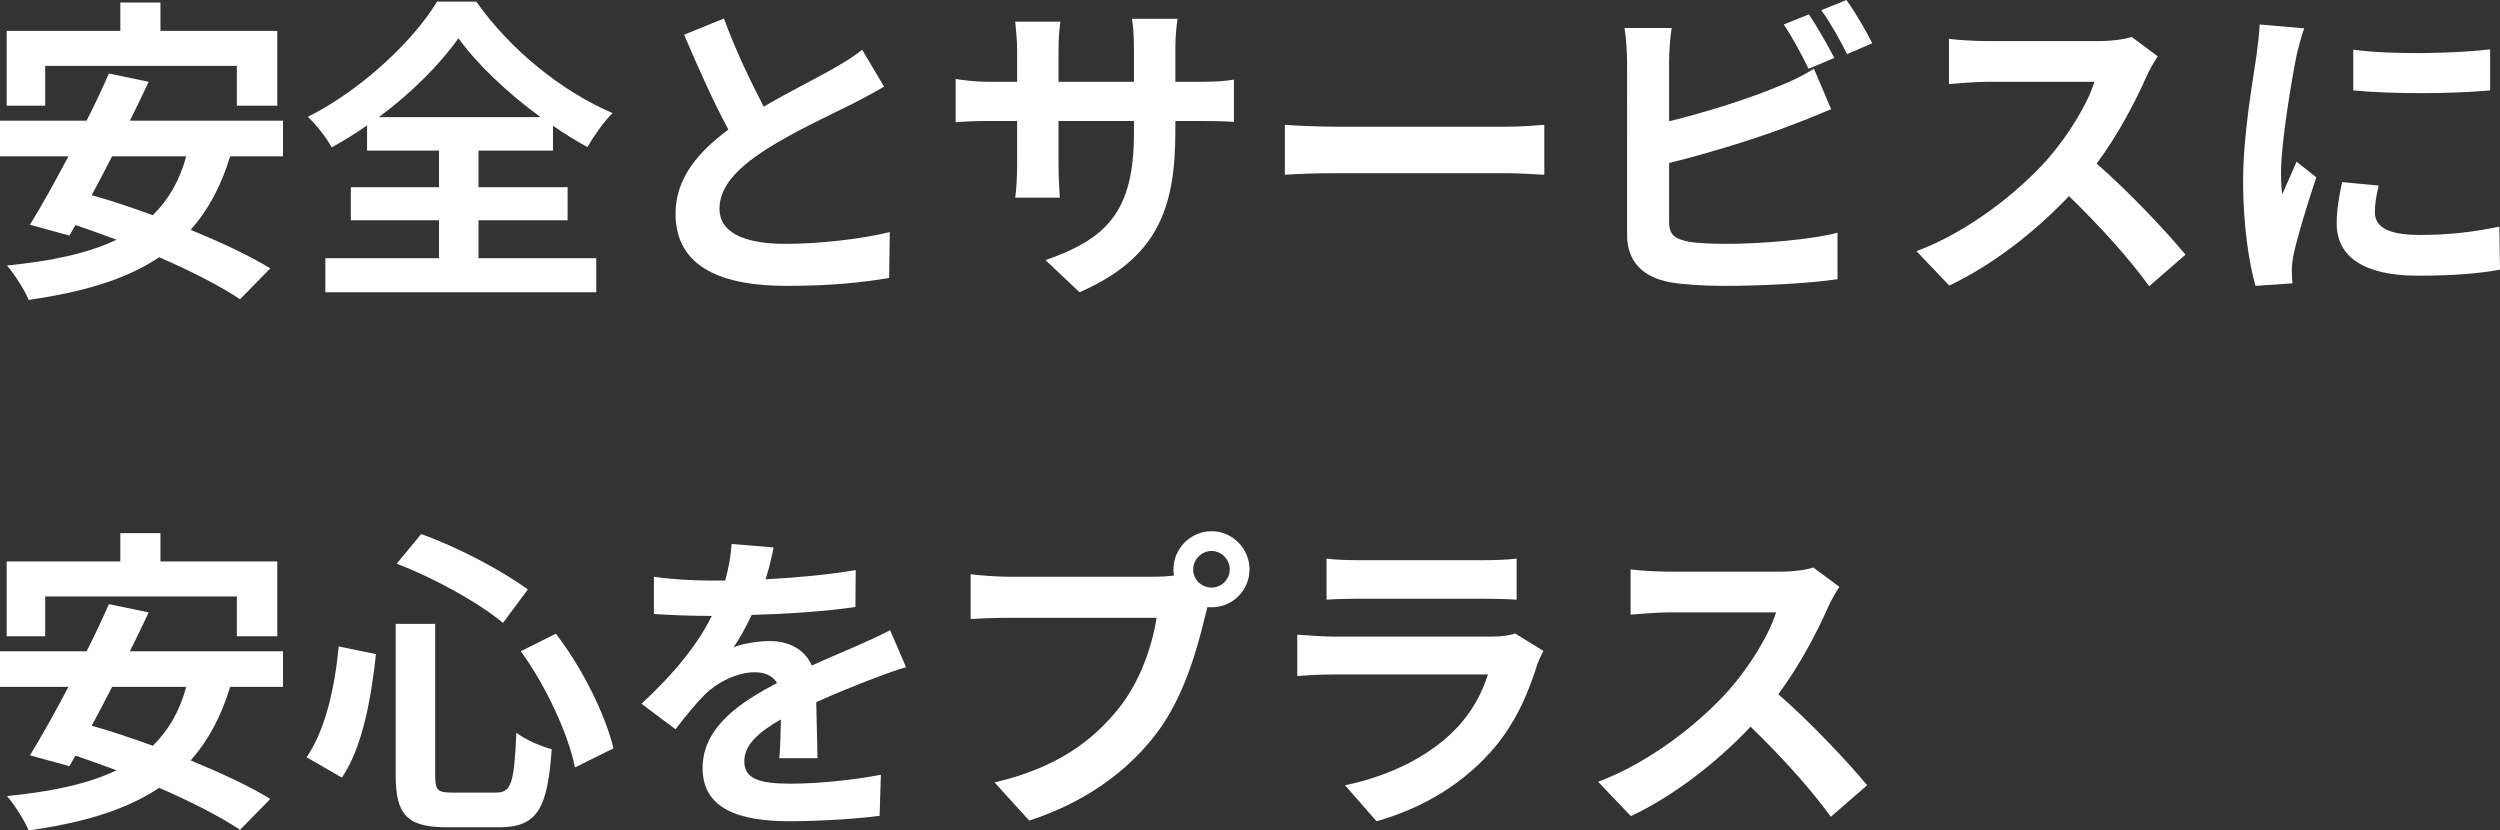
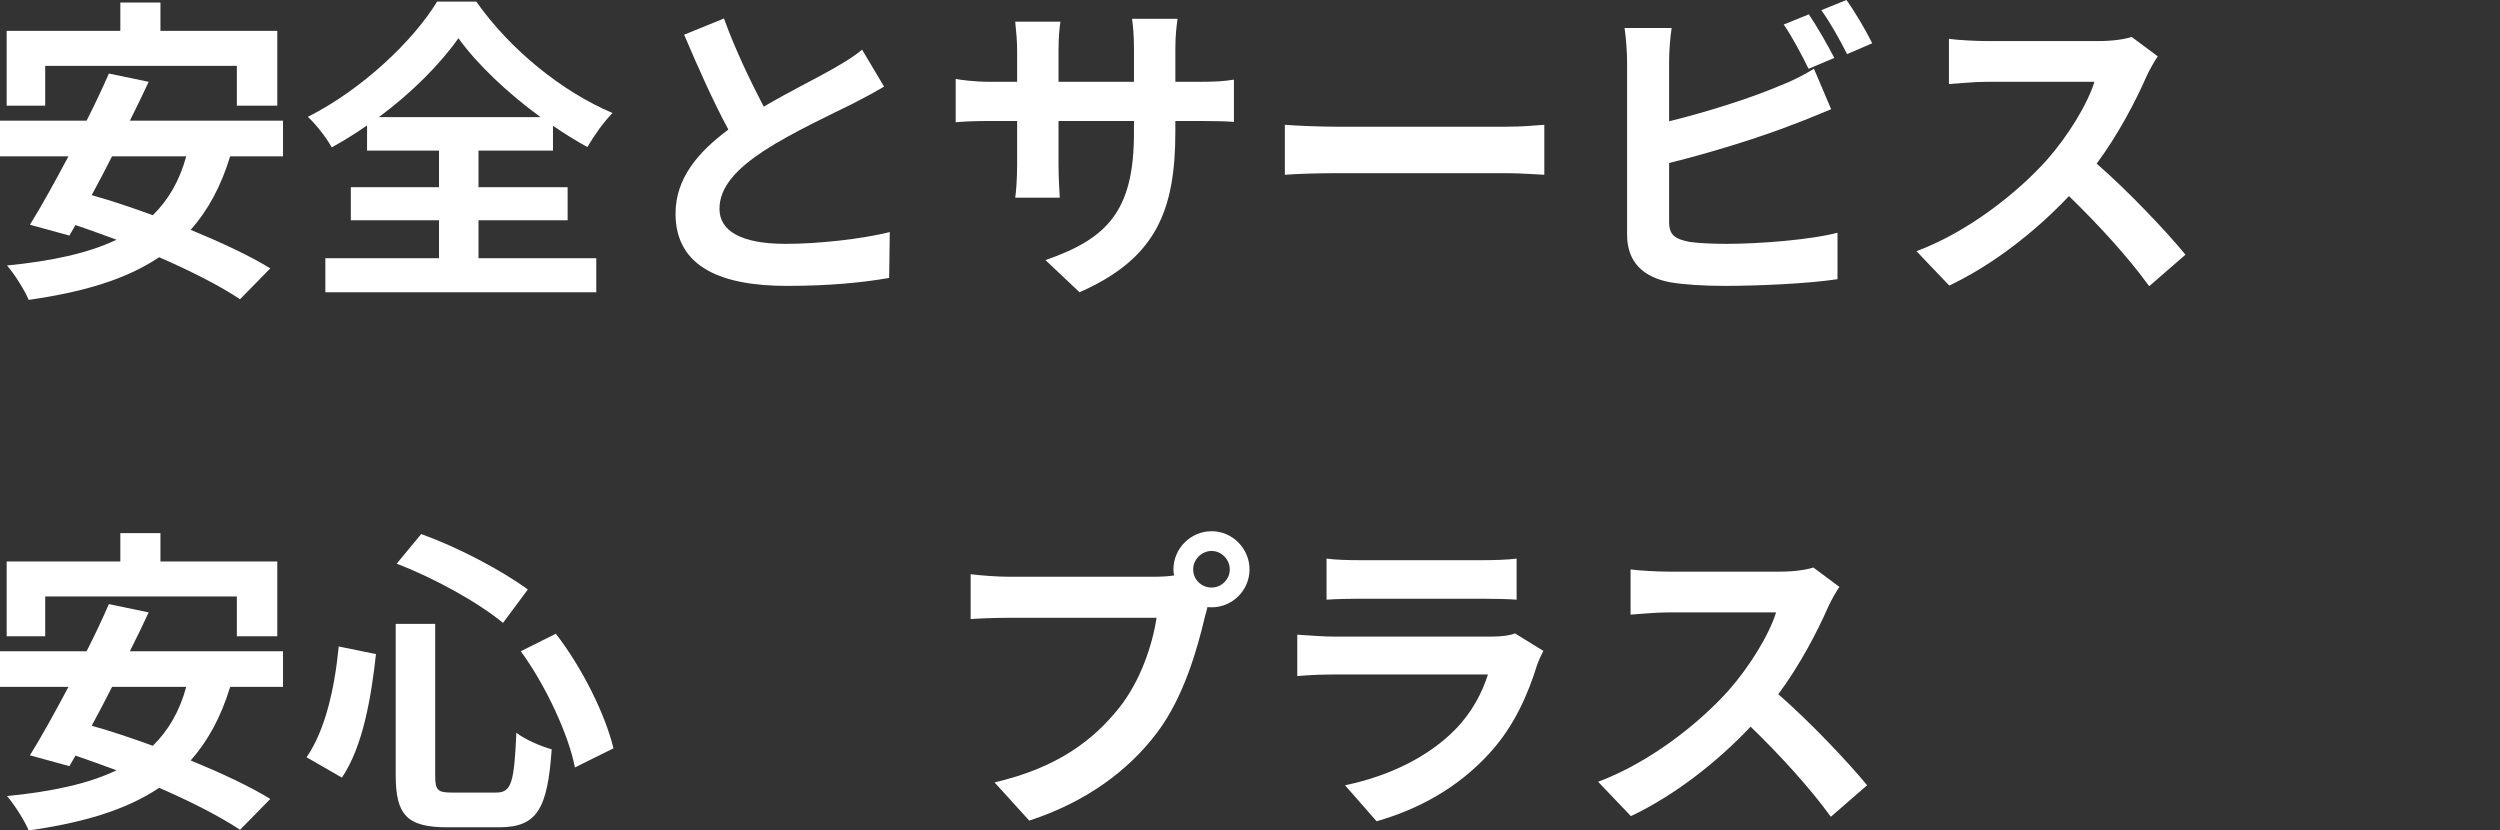
<svg xmlns="http://www.w3.org/2000/svg" id="_レイヤー_2" viewBox="0 0 471.18 156.52">
  <rect x="0" y="0" width="471.18" height="156.52" fill="#333333" stroke="none" />
  <defs>
    <style>.cls-1{fill:#fff;}</style>
  </defs>
  <g id="_レイヤー_1-2">
    <path class="cls-1" d="M43.38,29.46c-1.74,5.7-4.2,10.2-7.44,13.86,5.82,2.4,11.22,4.92,15,7.26l-5.7,5.82c-3.66-2.46-9.18-5.28-15.24-7.92-6.36,4.26-14.52,6.6-24.6,8.04-.66-1.68-2.7-4.92-4.08-6.48,8.4-.84,15.24-2.28,20.64-4.86-2.64-.96-5.22-1.92-7.74-2.76l-1.14,1.98-7.44-2.04c2.16-3.48,4.68-8.04,7.26-12.9H0v-6.72h16.32c1.56-3.06,3-6.12,4.2-8.88l7.5,1.56c-1.08,2.34-2.28,4.8-3.54,7.32h28.86v6.72h-9.96ZM8.52,19.92H1.26V5.82h21.42V.48h7.56v5.34h22.02v14.1h-7.62v-7.5H8.52v7.5ZM21.12,29.46c-1.26,2.52-2.58,4.98-3.84,7.32,3.66,1.02,7.56,2.34,11.52,3.78,2.94-2.88,5.04-6.48,6.3-11.1h-13.98Z" />
    <path class="cls-1" d="M90.18,48.66h22.2v6.42h-51.06v-6.42h21.42v-7.14h-16.62v-6.24h16.62v-6.9h-13.56v-4.74c-2.16,1.5-4.38,2.88-6.66,4.14-.9-1.68-2.88-4.26-4.5-5.76,10.26-5.16,19.92-14.4,24.36-21.72h7.38c6.42,9.12,16.2,16.98,25.68,21-1.86,1.92-3.42,4.2-4.74,6.42-2.16-1.2-4.32-2.52-6.48-4.02v4.68h-14.04v6.9h16.8v6.24h-16.8v7.14ZM101.88,22.08c-6.24-4.56-12-10.02-15.48-14.88-3.42,4.86-8.76,10.26-15,14.88h30.48Z" />
    <path class="cls-1" d="M143.94,20.1c4.92-2.88,10.14-5.46,12.96-7.08,2.28-1.32,4.02-2.34,5.58-3.66l4.14,6.96c-1.8,1.08-3.72,2.1-5.94,3.24-3.72,1.86-11.28,5.34-16.74,8.88-4.98,3.3-8.34,6.72-8.34,10.92s4.14,6.6,12.48,6.6c6.18,0,14.28-.9,19.62-2.22l-.12,8.64c-5.1.9-11.46,1.5-19.26,1.5-11.94,0-21-3.3-21-13.62,0-6.6,4.2-11.58,9.96-15.84-2.76-5.1-5.64-11.52-8.34-17.88l7.5-3.06c2.28,6.24,5.1,12,7.5,16.62Z" />
    <path class="cls-1" d="M203.46,55.08l-6.42-6.06c11.58-4.02,16.68-9.18,16.68-23.94v-2.28h-14.22v8.16c0,2.64.18,5.1.24,6.3h-8.4c.18-1.2.36-3.6.36-6.3v-8.16h-5.1c-3,0-5.16.12-6.48.24v-8.16c1.02.18,3.48.54,6.48.54h5.1v-5.94c0-1.74-.18-3.6-.36-5.4h8.52c-.18,1.14-.36,3.06-.36,5.4v5.94h14.22v-6.3c0-2.4-.18-4.38-.36-5.58h8.58c-.18,1.2-.42,3.18-.42,5.58v6.3h4.44c3.18,0,4.98-.12,6.6-.42v7.98c-1.32-.12-3.42-.18-6.6-.18h-4.44v1.98c0,14.88-3.6,23.94-18.06,30.3Z" />
    <path class="cls-1" d="M251.82,23.88h32.22c2.82,0,5.46-.24,7.02-.36v9.42c-1.44-.06-4.5-.3-7.02-.3h-32.22c-3.42,0-7.44.12-9.66.3v-9.42c2.16.18,6.54.36,9.66.36Z" />
    <path class="cls-1" d="M314.58,11.52v11.34c7.08-1.74,15.42-4.38,20.76-6.66,2.16-.84,4.2-1.8,6.54-3.24l3.24,7.62c-2.34.96-5.04,2.1-7.02,2.82-6.06,2.4-15.72,5.4-23.52,7.32v11.1c0,2.58,1.2,3.24,3.9,3.78,1.8.24,4.26.36,6.96.36,6.24,0,15.96-.78,20.88-2.1v8.76c-5.64.84-14.76,1.26-21.36,1.26-3.9,0-7.5-.24-10.08-.66-5.22-.96-8.22-3.84-8.22-9V11.52c0-1.32-.18-4.44-.48-6.24h8.88c-.3,1.8-.48,4.56-.48,6.24ZM345.72,10.92l-4.86,2.04c-1.2-2.46-3.06-6-4.68-8.34l4.74-1.92c1.5,2.22,3.66,6,4.8,8.22ZM352.86,8.16l-4.74,2.04c-1.26-2.52-3.18-6-4.86-8.28l4.74-1.92c1.62,2.22,3.84,6.06,4.86,8.16Z" />
    <path class="cls-1" d="M404.58,14.34c-2.04,4.68-5.4,11.1-9.42,16.5,5.94,5.16,13.2,12.84,16.74,17.16l-6.84,5.94c-3.9-5.4-9.48-11.52-15.12-16.98-6.36,6.72-14.34,12.96-22.56,16.86l-6.18-6.48c9.66-3.6,18.96-10.92,24.6-17.22,3.96-4.5,7.62-10.44,8.94-14.7h-20.34c-2.52,0-5.82.36-7.08.42V7.32c1.62.24,5.28.42,7.08.42h21.18c2.58,0,4.98-.36,6.18-.78l4.92,3.66c-.48.66-1.56,2.52-2.1,3.72Z" />
-     <path class="cls-1" d="M432.78,10.68c-.78,4.02-2.88,16.02-2.88,22.02,0,1.14.06,2.7.24,3.9.9-2.04,1.86-4.14,2.7-6.12l3.72,2.94c-1.68,4.98-3.66,11.52-4.32,14.7-.18.9-.3,2.22-.3,2.82,0,.66.06,1.62.12,2.46l-6.96.48c-1.2-4.14-2.34-11.46-2.34-19.62,0-9,1.86-19.14,2.52-23.76.18-1.68.54-3.96.6-5.88l8.4.72c-.48,1.26-1.26,4.26-1.5,5.34ZM447.6,40.02c0,2.64,2.28,4.26,8.4,4.26,5.34,0,9.78-.48,15.06-1.56l.12,8.1c-3.9.72-8.7,1.14-15.48,1.14-10.32,0-15.3-3.66-15.3-9.84,0-2.34.36-4.74,1.02-7.8l6.9.66c-.48,1.98-.72,3.42-.72,5.04ZM469.32,9.3v7.74c-7.38.66-18.24.72-25.8,0v-7.68c7.38,1.02,19.32.72,25.8-.06Z" />
    <path class="cls-1" d="M43.38,129.46c-1.74,5.7-4.2,10.2-7.44,13.86,5.82,2.4,11.22,4.92,15,7.26l-5.7,5.82c-3.66-2.46-9.18-5.28-15.24-7.92-6.36,4.26-14.52,6.6-24.6,8.04-.66-1.68-2.7-4.92-4.08-6.48,8.4-.84,15.24-2.28,20.64-4.86-2.64-.96-5.22-1.92-7.74-2.76l-1.14,1.98-7.44-2.04c2.16-3.48,4.68-8.04,7.26-12.9H0v-6.72h16.32c1.56-3.06,3-6.12,4.2-8.88l7.5,1.56c-1.08,2.34-2.28,4.8-3.54,7.32h28.86v6.72h-9.96ZM8.52,119.92H1.26v-14.1h21.42v-5.34h7.56v5.34h22.02v14.1h-7.62v-7.5H8.52v7.5ZM21.12,129.46c-1.26,2.52-2.58,4.98-3.84,7.32,3.66,1.02,7.56,2.34,11.52,3.78,2.94-2.88,5.04-6.48,6.3-11.1h-13.98Z" />
    <path class="cls-1" d="M70.86,123.28c-.9,8.22-2.46,17.4-6.42,23.28l-6.66-3.84c3.54-5.16,5.28-12.9,6.06-20.88l7.02,1.44ZM82.02,117.58v28.5c0,2.88.42,3.3,3.24,3.3h8.22c2.94,0,3.42-1.86,3.84-11.28,1.68,1.32,4.68,2.58,6.66,3.12-.78,11.16-2.7,14.7-9.9,14.7h-9.78c-7.62,0-9.72-2.34-9.72-9.84v-28.5h7.44ZM79.38,100.66c7.08,2.52,15.36,6.96,20.1,10.44l-4.68,6.3c-4.62-3.84-12.96-8.46-20.04-11.16l4.62-5.58ZM104.76,119.44c5.1,6.6,9.36,15.36,10.86,21.6l-7.26,3.6c-1.2-6.12-5.4-15.3-10.2-21.9l6.6-3.3Z" />
-     <path class="cls-1" d="M144.3,109.18c5.7-.3,11.7-.84,16.98-1.74l-.06,6.96c-5.7.84-13.08,1.32-19.56,1.5-1.02,2.22-2.22,4.38-3.42,6.12,1.56-.72,4.8-1.2,6.78-1.2,3.66,0,6.66,1.56,7.98,4.62,3.12-1.44,5.64-2.46,8.1-3.54,2.34-1.02,4.44-1.98,6.66-3.12l3,6.96c-1.92.54-5.1,1.74-7.14,2.52-2.7,1.08-6.12,2.4-9.78,4.08.06,3.36.18,7.8.24,10.56h-7.2c.18-1.8.24-4.68.3-7.32-4.5,2.58-6.9,4.92-6.9,7.92,0,3.3,2.82,4.2,8.7,4.2,5.1,0,11.76-.66,17.04-1.68l-.24,7.74c-3.96.54-11.34,1.02-16.98,1.02-9.42,0-16.38-2.28-16.38-10.02s7.2-12.48,14.04-16.02c-.9-1.5-2.52-2.04-4.2-2.04-3.36,0-7.08,1.92-9.36,4.14-1.8,1.8-3.54,3.96-5.58,6.6l-6.42-4.8c6.3-5.82,10.56-11.16,13.26-16.56h-.78c-2.46,0-6.84-.12-10.14-.36v-7.02c3.06.48,7.5.72,10.56.72h2.88c.66-2.4,1.08-4.74,1.2-6.9l7.92.66c-.3,1.5-.72,3.48-1.5,6Z" />
    <path class="cls-1" d="M228.36,100.12c3.9,0,7.14,3.24,7.14,7.2s-3.24,7.14-7.14,7.14c-.24,0-.54,0-.78-.06-.18.66-.3,1.26-.48,1.8-1.38,5.88-3.96,15.18-9,21.84-5.4,7.2-13.44,13.14-24.12,16.62l-6.54-7.2c11.88-2.76,18.66-7.98,23.52-14.1,3.96-4.98,6.24-11.76,7.02-16.92h-27.9c-2.76,0-5.64.12-7.14.24v-8.46c1.74.24,5.16.48,7.14.48h27.78c.84,0,2.16-.06,3.42-.24-.06-.36-.12-.72-.12-1.14,0-3.96,3.24-7.2,7.2-7.2ZM228.36,110.74c1.86,0,3.42-1.56,3.42-3.42s-1.56-3.48-3.42-3.48-3.48,1.56-3.48,3.48,1.56,3.42,3.48,3.42Z" />
    <path class="cls-1" d="M289.74,125.2c-1.8,5.82-4.38,11.64-8.88,16.62-6.06,6.72-13.74,10.8-21.42,12.96l-5.94-6.78c9-1.86,16.2-5.82,20.76-10.5,3.24-3.3,5.1-7.02,6.18-10.38h-28.98c-1.44,0-4.44.06-6.96.3v-7.8c2.52.18,5.1.36,6.96.36h29.7c1.92,0,3.54-.24,4.38-.6l5.34,3.3c-.42.78-.9,1.86-1.14,2.52ZM256.26,105.58h23.1c1.86,0,4.8-.06,6.48-.3v7.74c-1.62-.12-4.44-.18-6.6-.18h-22.98c-1.92,0-4.5.06-6.24.18v-7.74c1.68.24,4.2.3,6.24.3Z" />
    <path class="cls-1" d="M344.58,114.34c-2.04,4.68-5.4,11.1-9.42,16.5,5.94,5.16,13.2,12.84,16.74,17.16l-6.84,5.94c-3.9-5.4-9.48-11.52-15.12-16.98-6.36,6.72-14.34,12.96-22.56,16.86l-6.18-6.48c9.66-3.6,18.96-10.92,24.6-17.22,3.96-4.5,7.62-10.44,8.94-14.7h-20.34c-2.52,0-5.82.36-7.08.42v-8.52c1.62.24,5.28.42,7.08.42h21.18c2.58,0,4.98-.36,6.18-.78l4.92,3.66c-.48.66-1.56,2.52-2.1,3.72Z" />
  </g>
</svg>